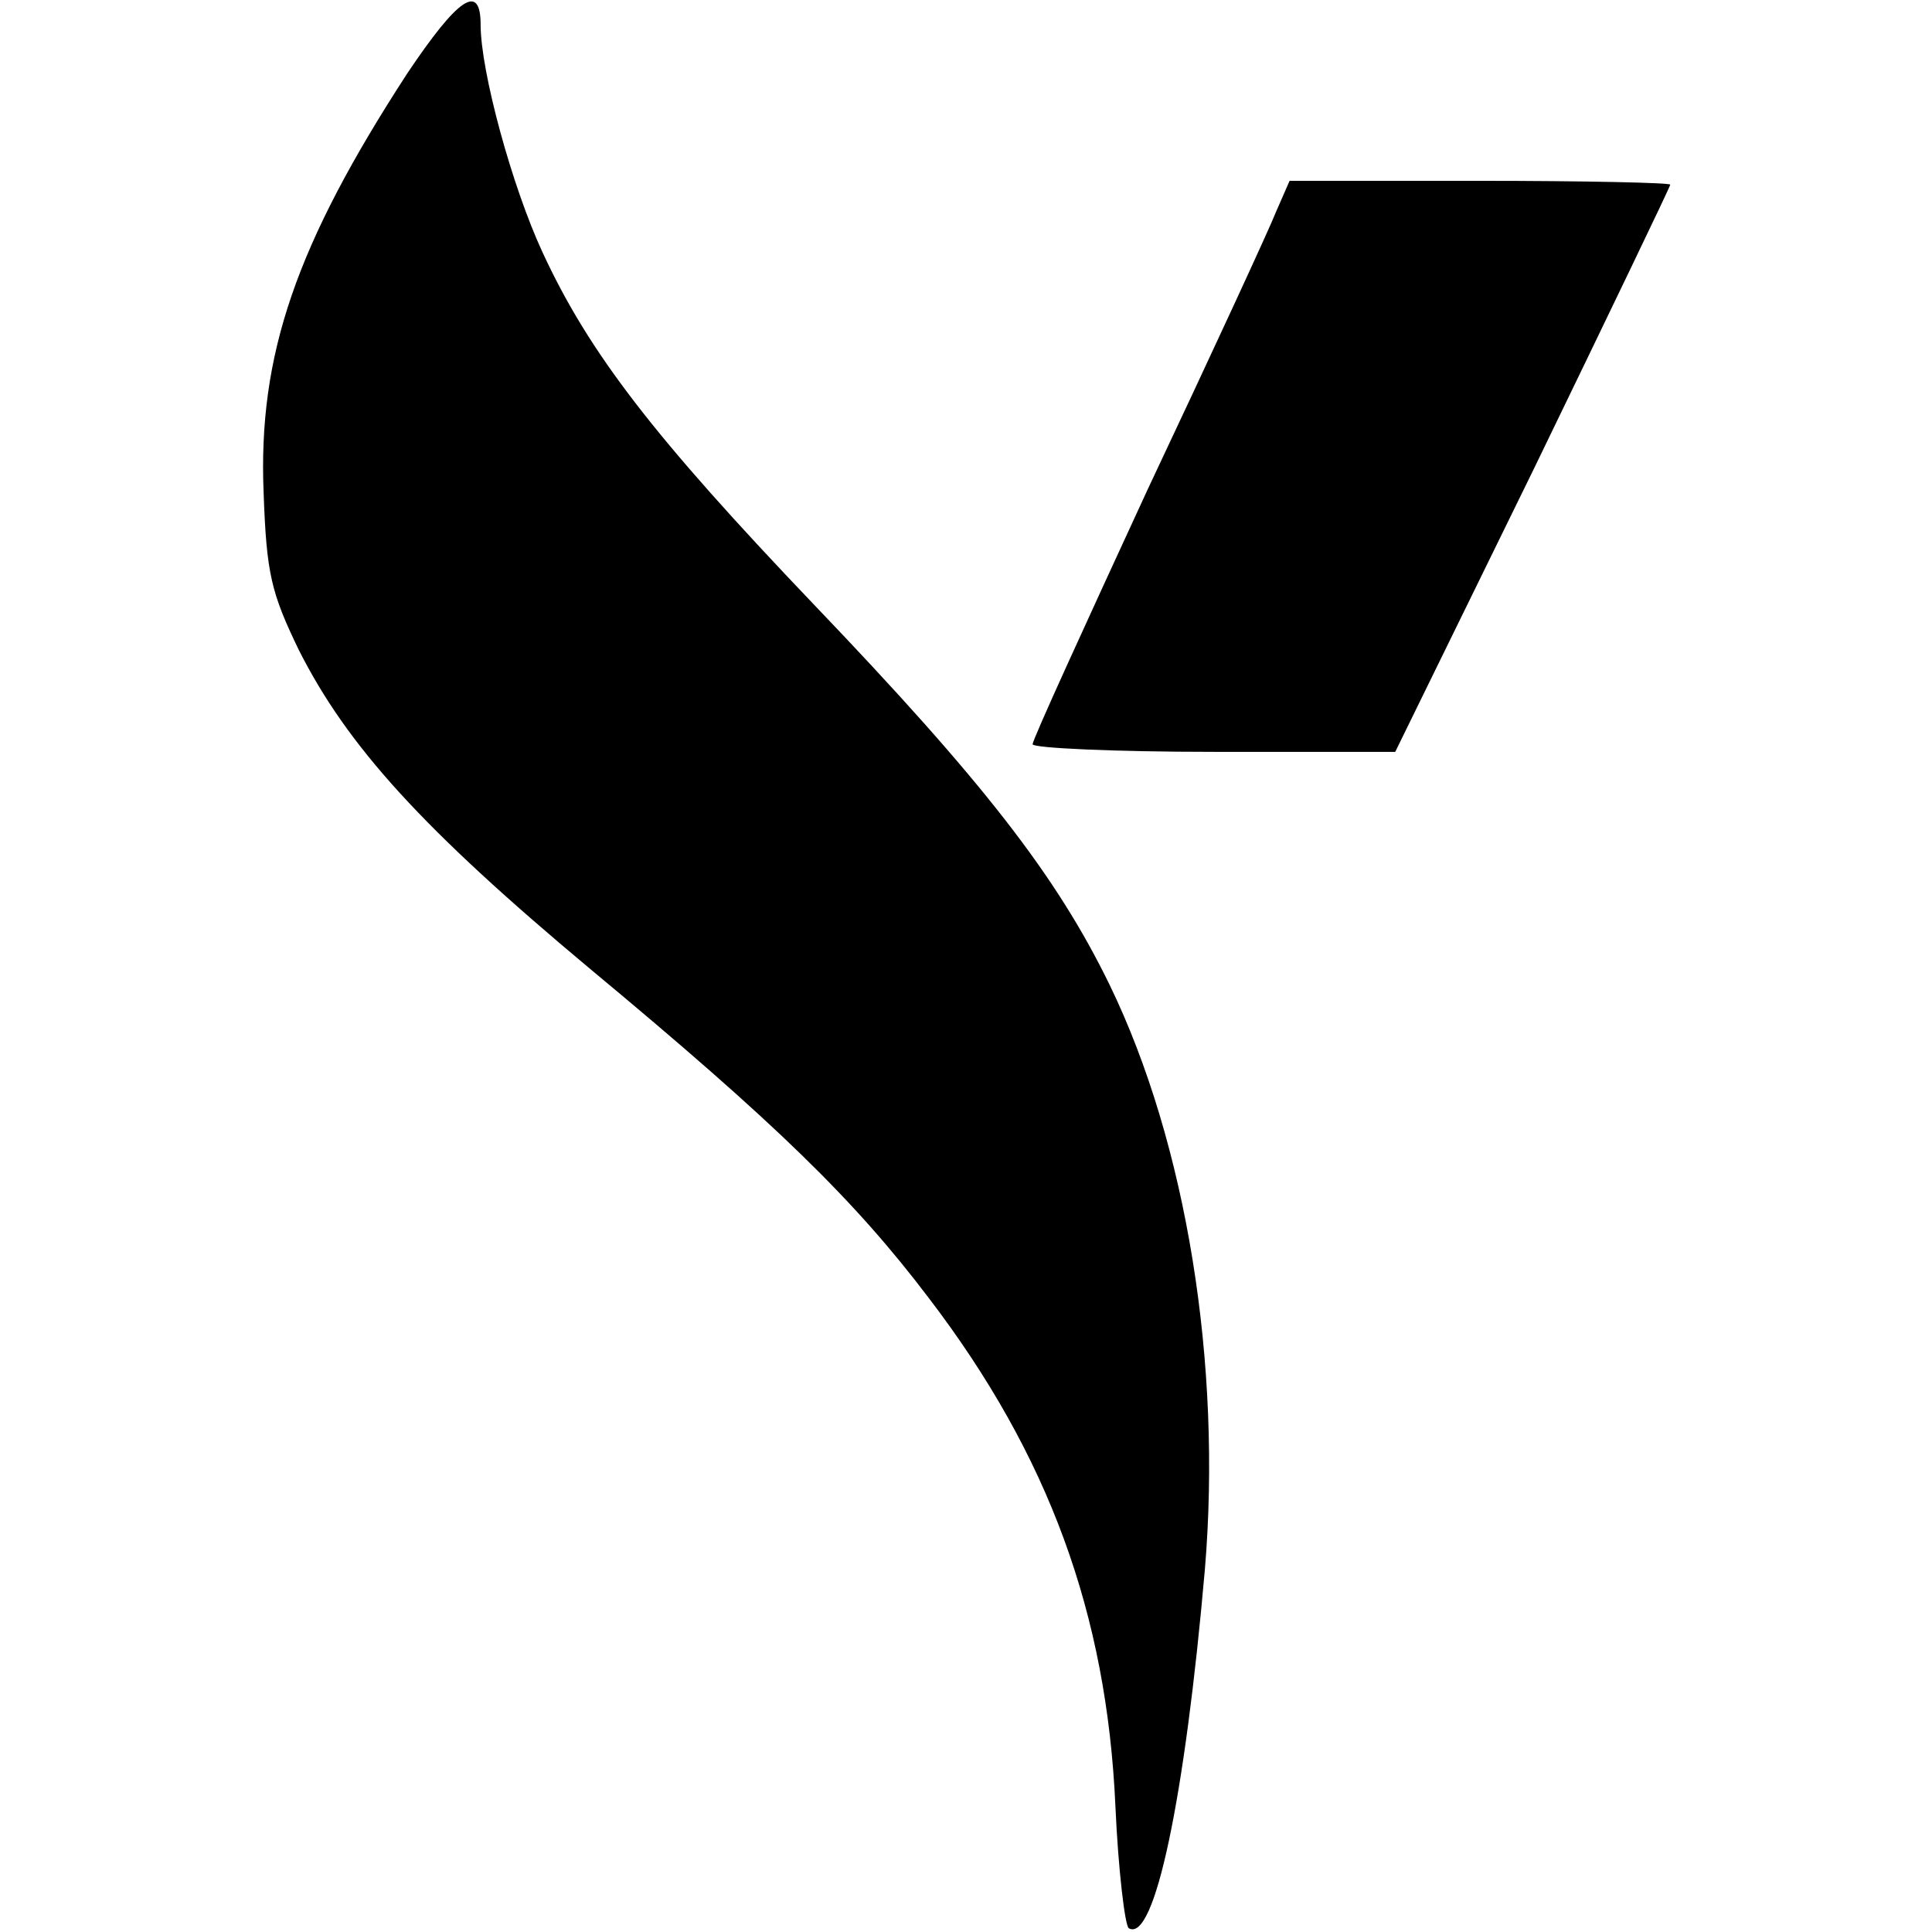
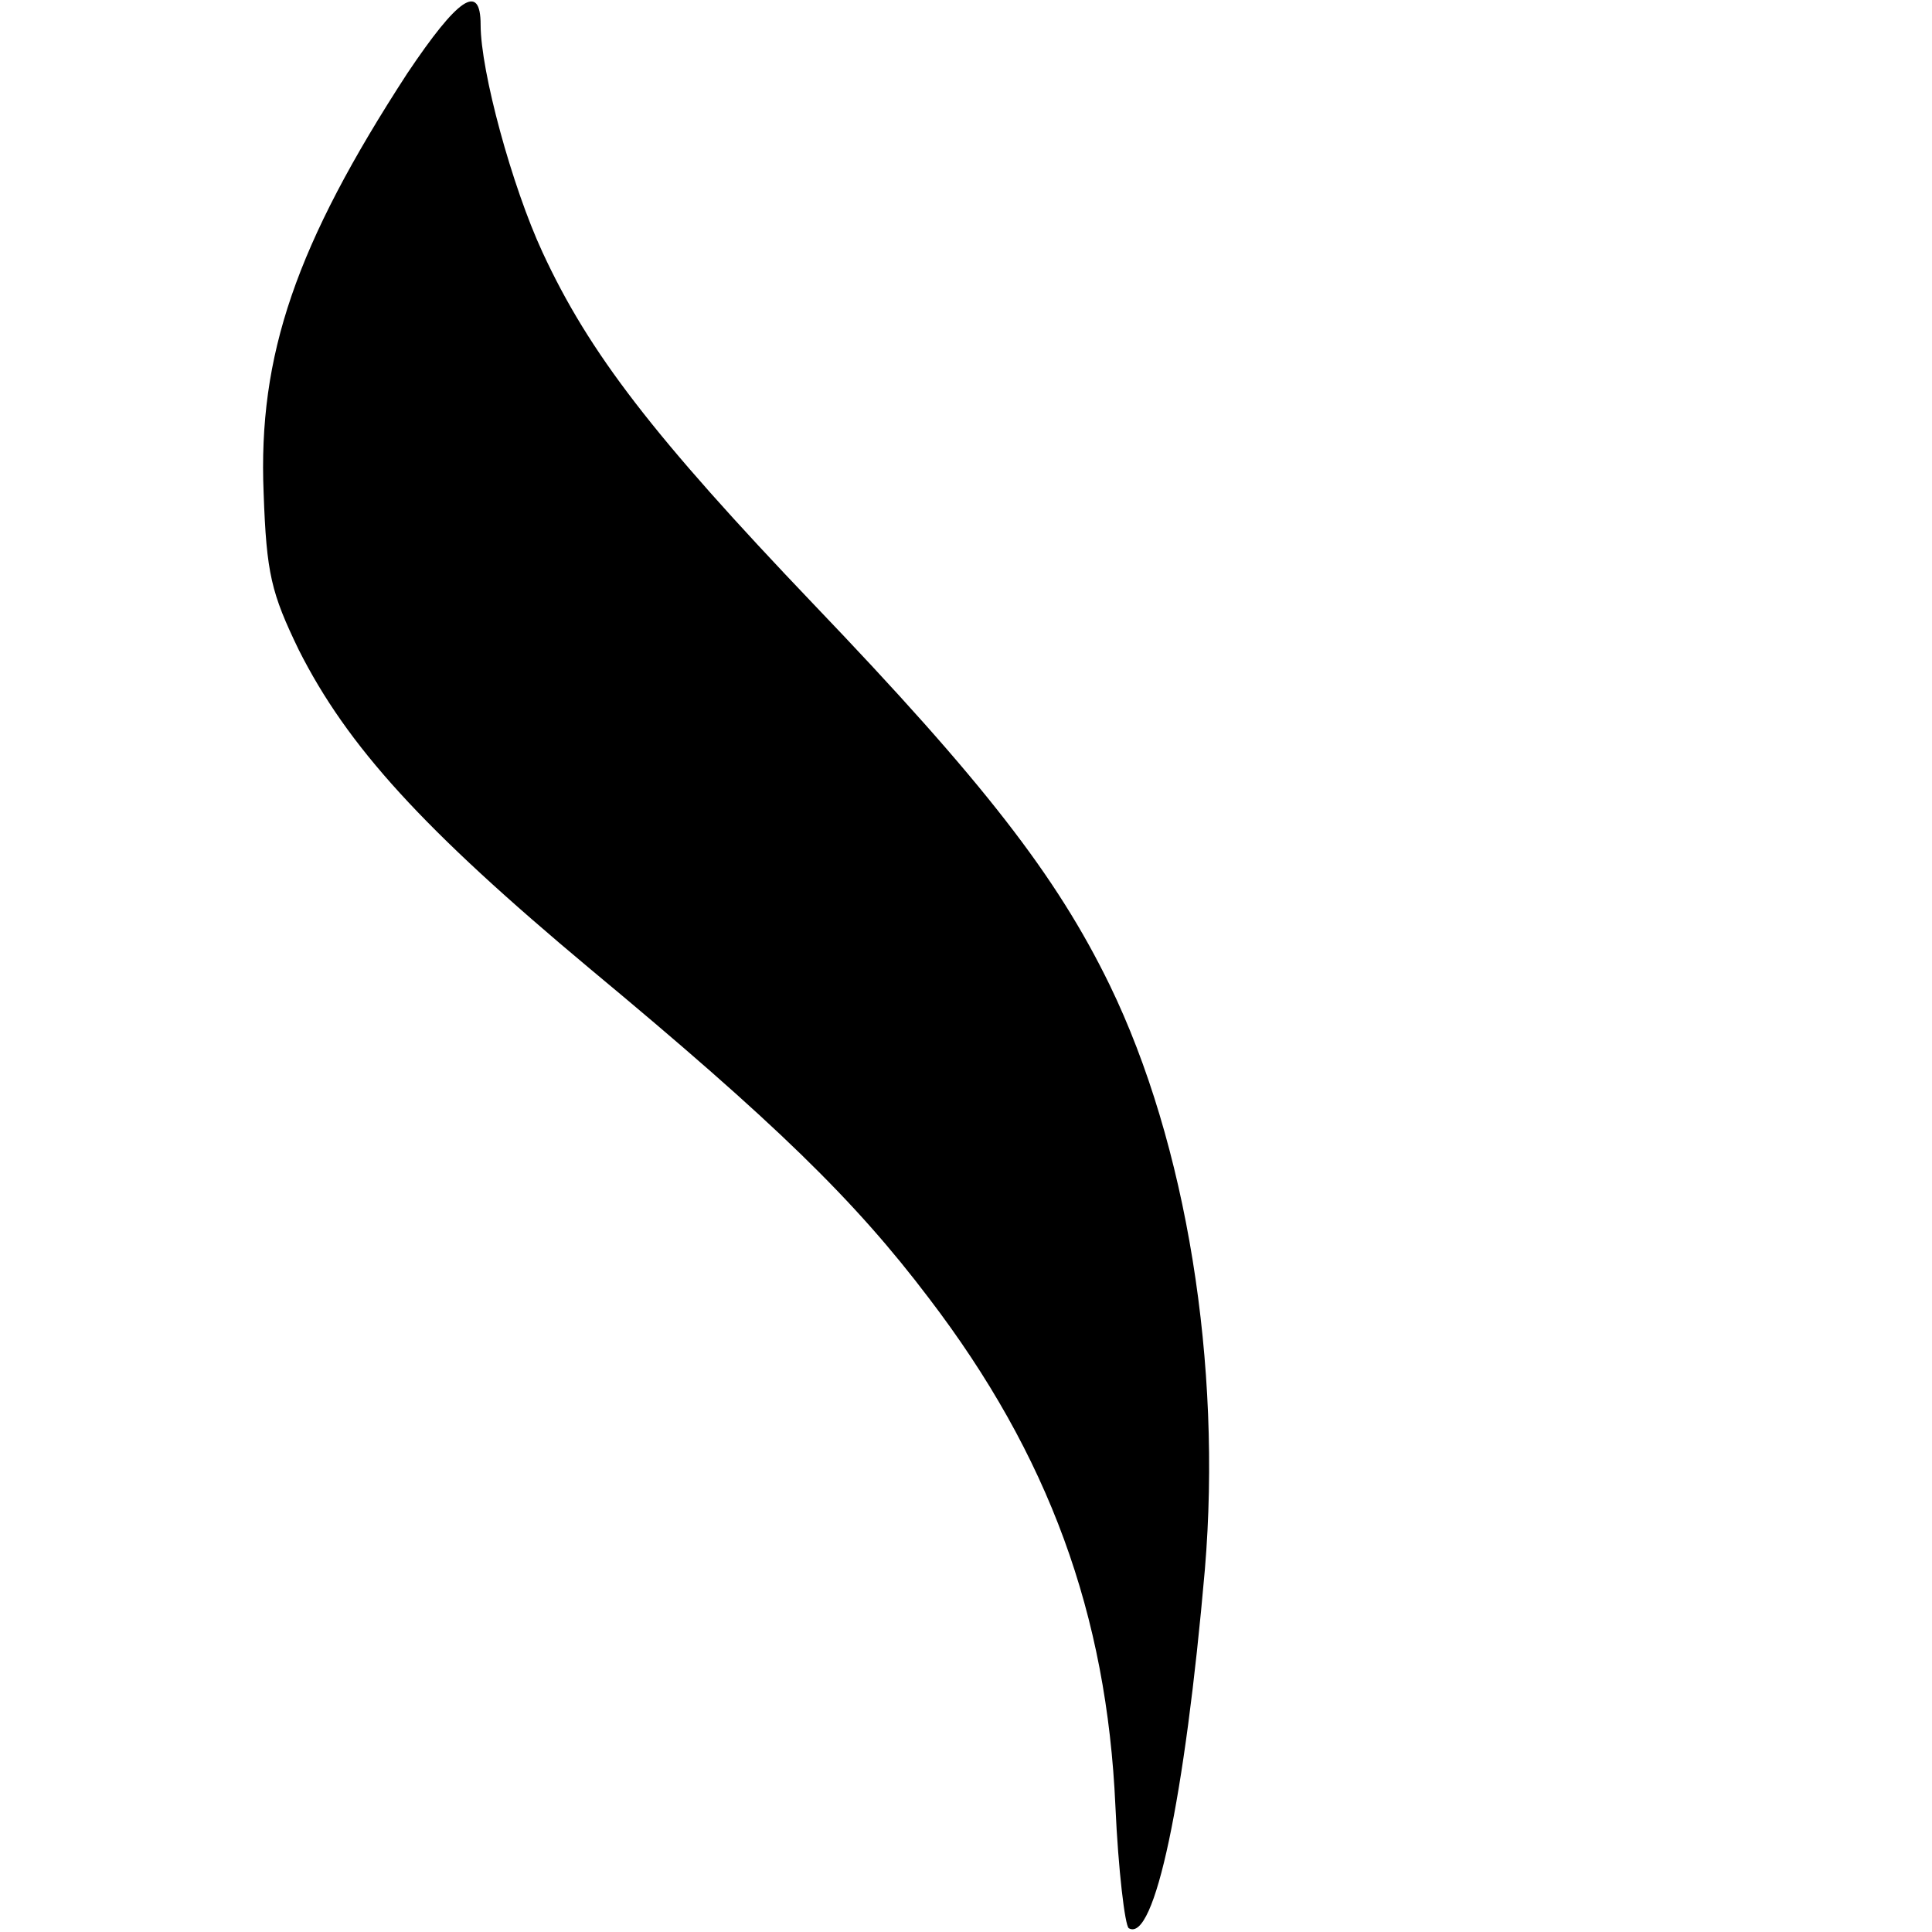
<svg xmlns="http://www.w3.org/2000/svg" version="1.0" width="100mm" height="100mm" viewBox="0 0 148 203" preserveAspectRatio="xMidYMid meet">
  <g transform="translate(0,203) scale(0.1,-0.1)" fill="#000000" stroke="none">
    <path d="M153 1953 c-117 -180 -157 -296 -151 -441 3 -85 8 -105 37 -165 51 -101 130 -188 306 -335 195 -162 278 -243 356 -346 126 -165 187 -332 196 -534 3 -67 10 -125 14 -128 27 -16 59 136 80 377 18 215 -19 447 -100 614 -56 115 -133 214 -311 400 -168 176 -236 264 -285 370 -32 69 -65 190 -65 239 0 45 -24 28 -77 -51z" />
-     <path d="M1066 1808 c-7 -18 -68 -150 -135 -292 -66 -143 -121 -263 -121 -268 0 -4 86 -8 191 -8 l190 0 145 296 c79 163 144 298 144 300 0 2 -90 4 -200 4 l-200 0 -14 -32z" />
  </g>
</svg>